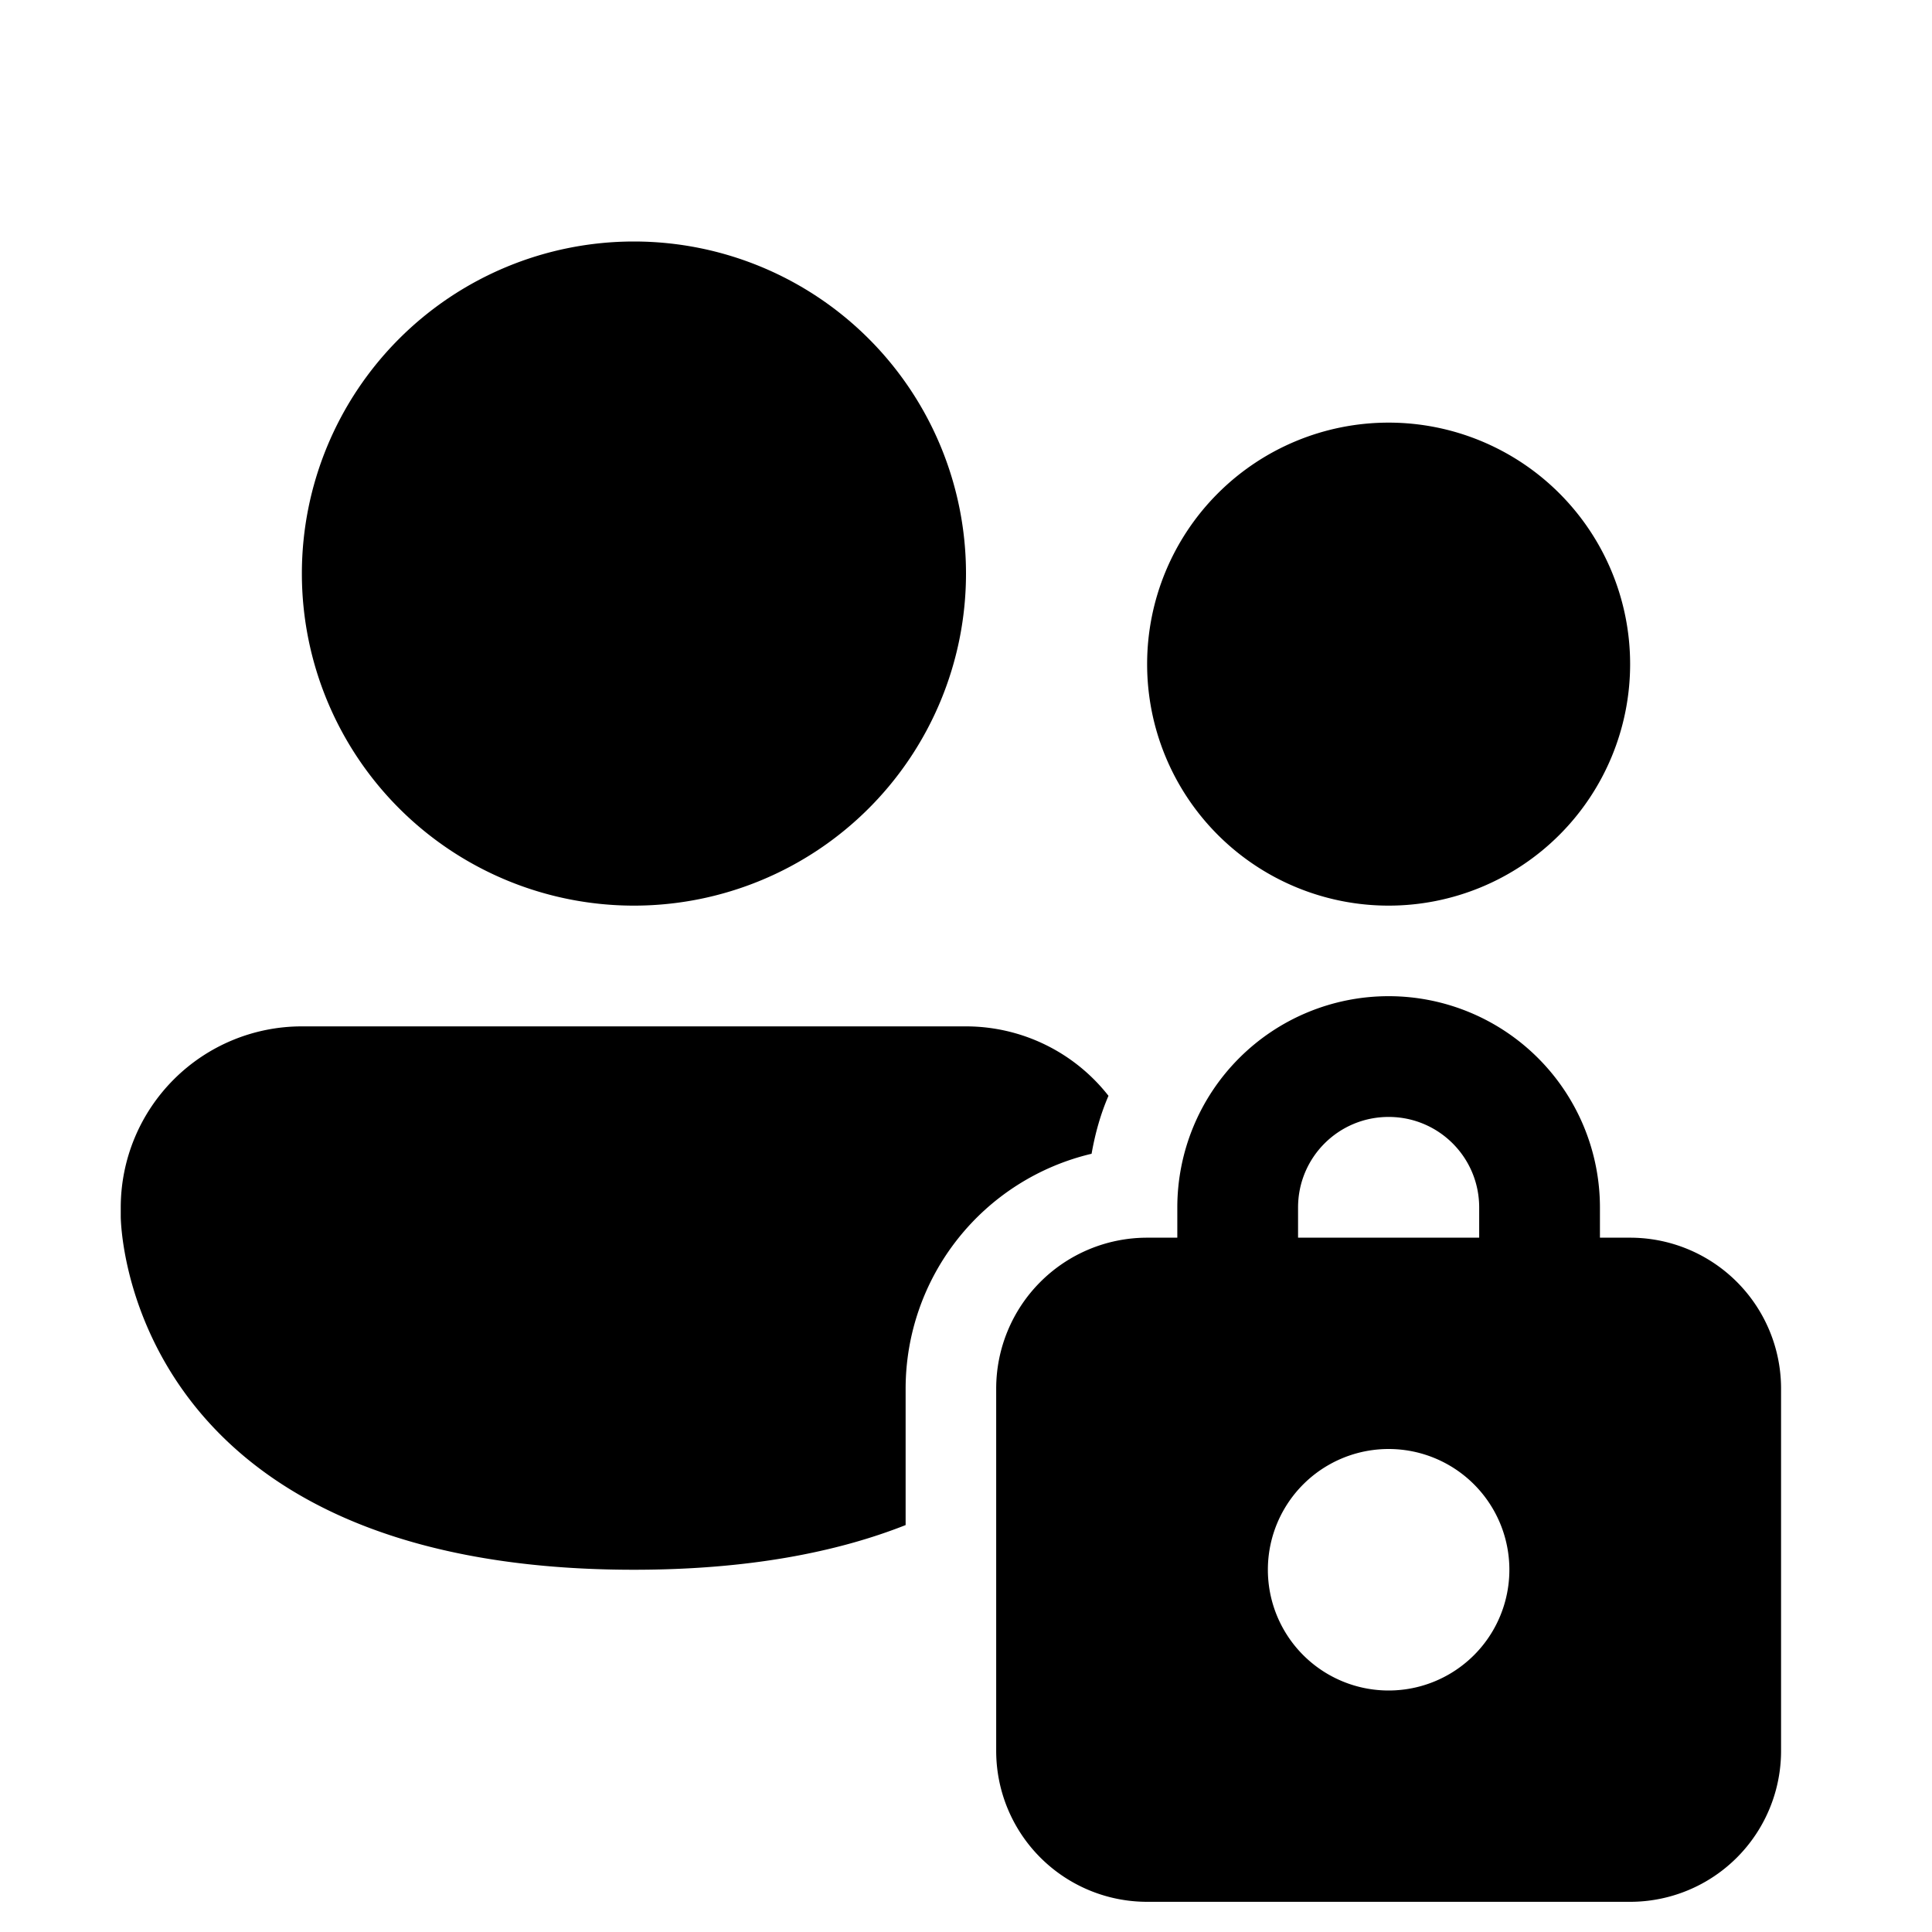
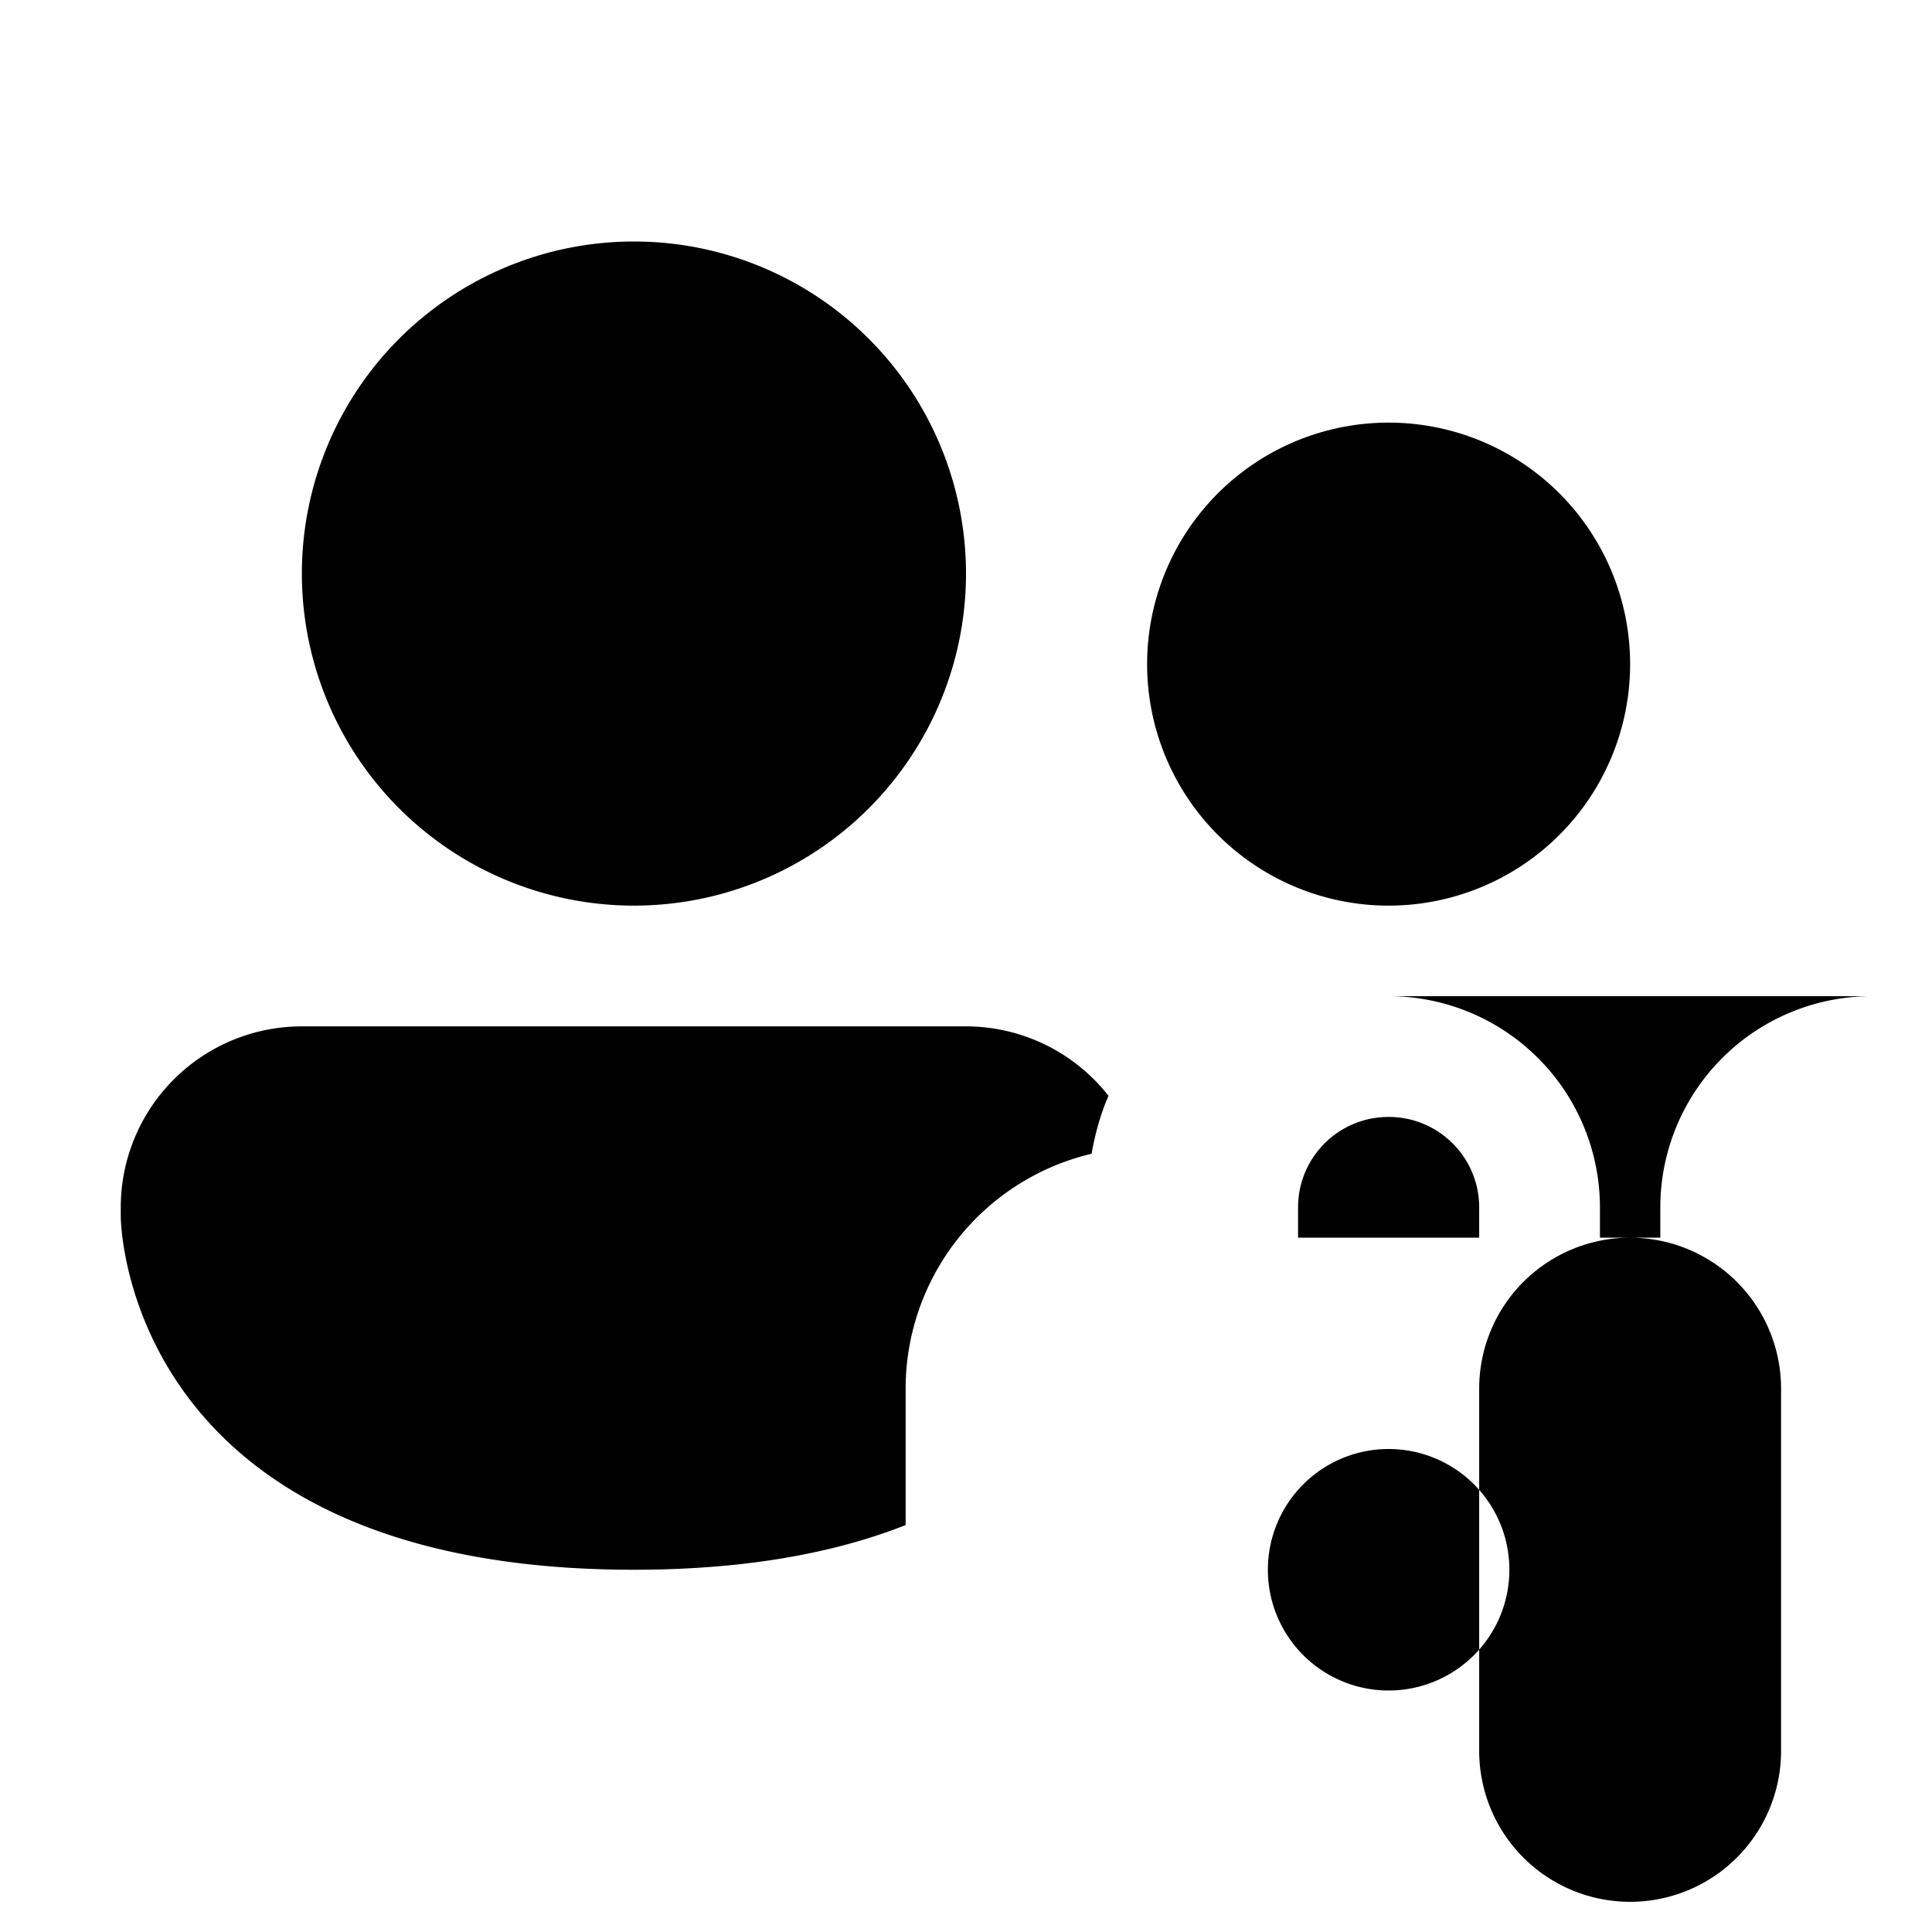
<svg xmlns="http://www.w3.org/2000/svg" width="32" height="32" viewBox="0 0 32 32">
-   <path d="M23 16.5a3.5 3.5 0 0 1 3.5 3.5v.5h.5a2.5 2.5 0 0 1 2.5 2.5v6a2.5 2.5 0 0 1-2.5 2.5h-8a2.5 2.5 0 0 1-2.5-2.5v-6a2.5 2.5 0 0 1 2.5-2.5h.5V20a3.5 3.5 0 0 1 3.5-3.5Zm0 7.5a2 2 0 1 0 0 4 2 2 0 0 0 0-4Zm-7-7a3 3 0 0 1 2.36 1.15c-.13.3-.22.62-.28.96A4 4 0 0 0 15 23v2.26c-1.14.45-2.61.74-4.5.74C2.04 26 2 20.2 2 20.15V20a3 3 0 0 1 3-3h11Zm7 1.5c-.83 0-1.5.67-1.5 1.5v.5h3V20c0-.83-.67-1.5-1.5-1.5ZM10.5 4a5.5 5.5 0 1 1 0 11 5.5 5.5 0 0 1 0-11ZM23 7a4 4 0 1 1 0 8 4 4 0 0 1 0-8Z" />
+   <path d="M23 16.5a3.5 3.5 0 0 1 3.5 3.5v.5h.5a2.5 2.5 0 0 1 2.5 2.5v6a2.5 2.5 0 0 1-2.5 2.5a2.5 2.5 0 0 1-2.5-2.5v-6a2.5 2.5 0 0 1 2.5-2.5h.5V20a3.5 3.5 0 0 1 3.5-3.5Zm0 7.5a2 2 0 1 0 0 4 2 2 0 0 0 0-4Zm-7-7a3 3 0 0 1 2.36 1.15c-.13.3-.22.62-.28.96A4 4 0 0 0 15 23v2.26c-1.14.45-2.61.74-4.5.74C2.04 26 2 20.2 2 20.15V20a3 3 0 0 1 3-3h11Zm7 1.5c-.83 0-1.5.67-1.5 1.5v.5h3V20c0-.83-.67-1.5-1.5-1.5ZM10.5 4a5.5 5.5 0 1 1 0 11 5.5 5.5 0 0 1 0-11ZM23 7a4 4 0 1 1 0 8 4 4 0 0 1 0-8Z" />
</svg>